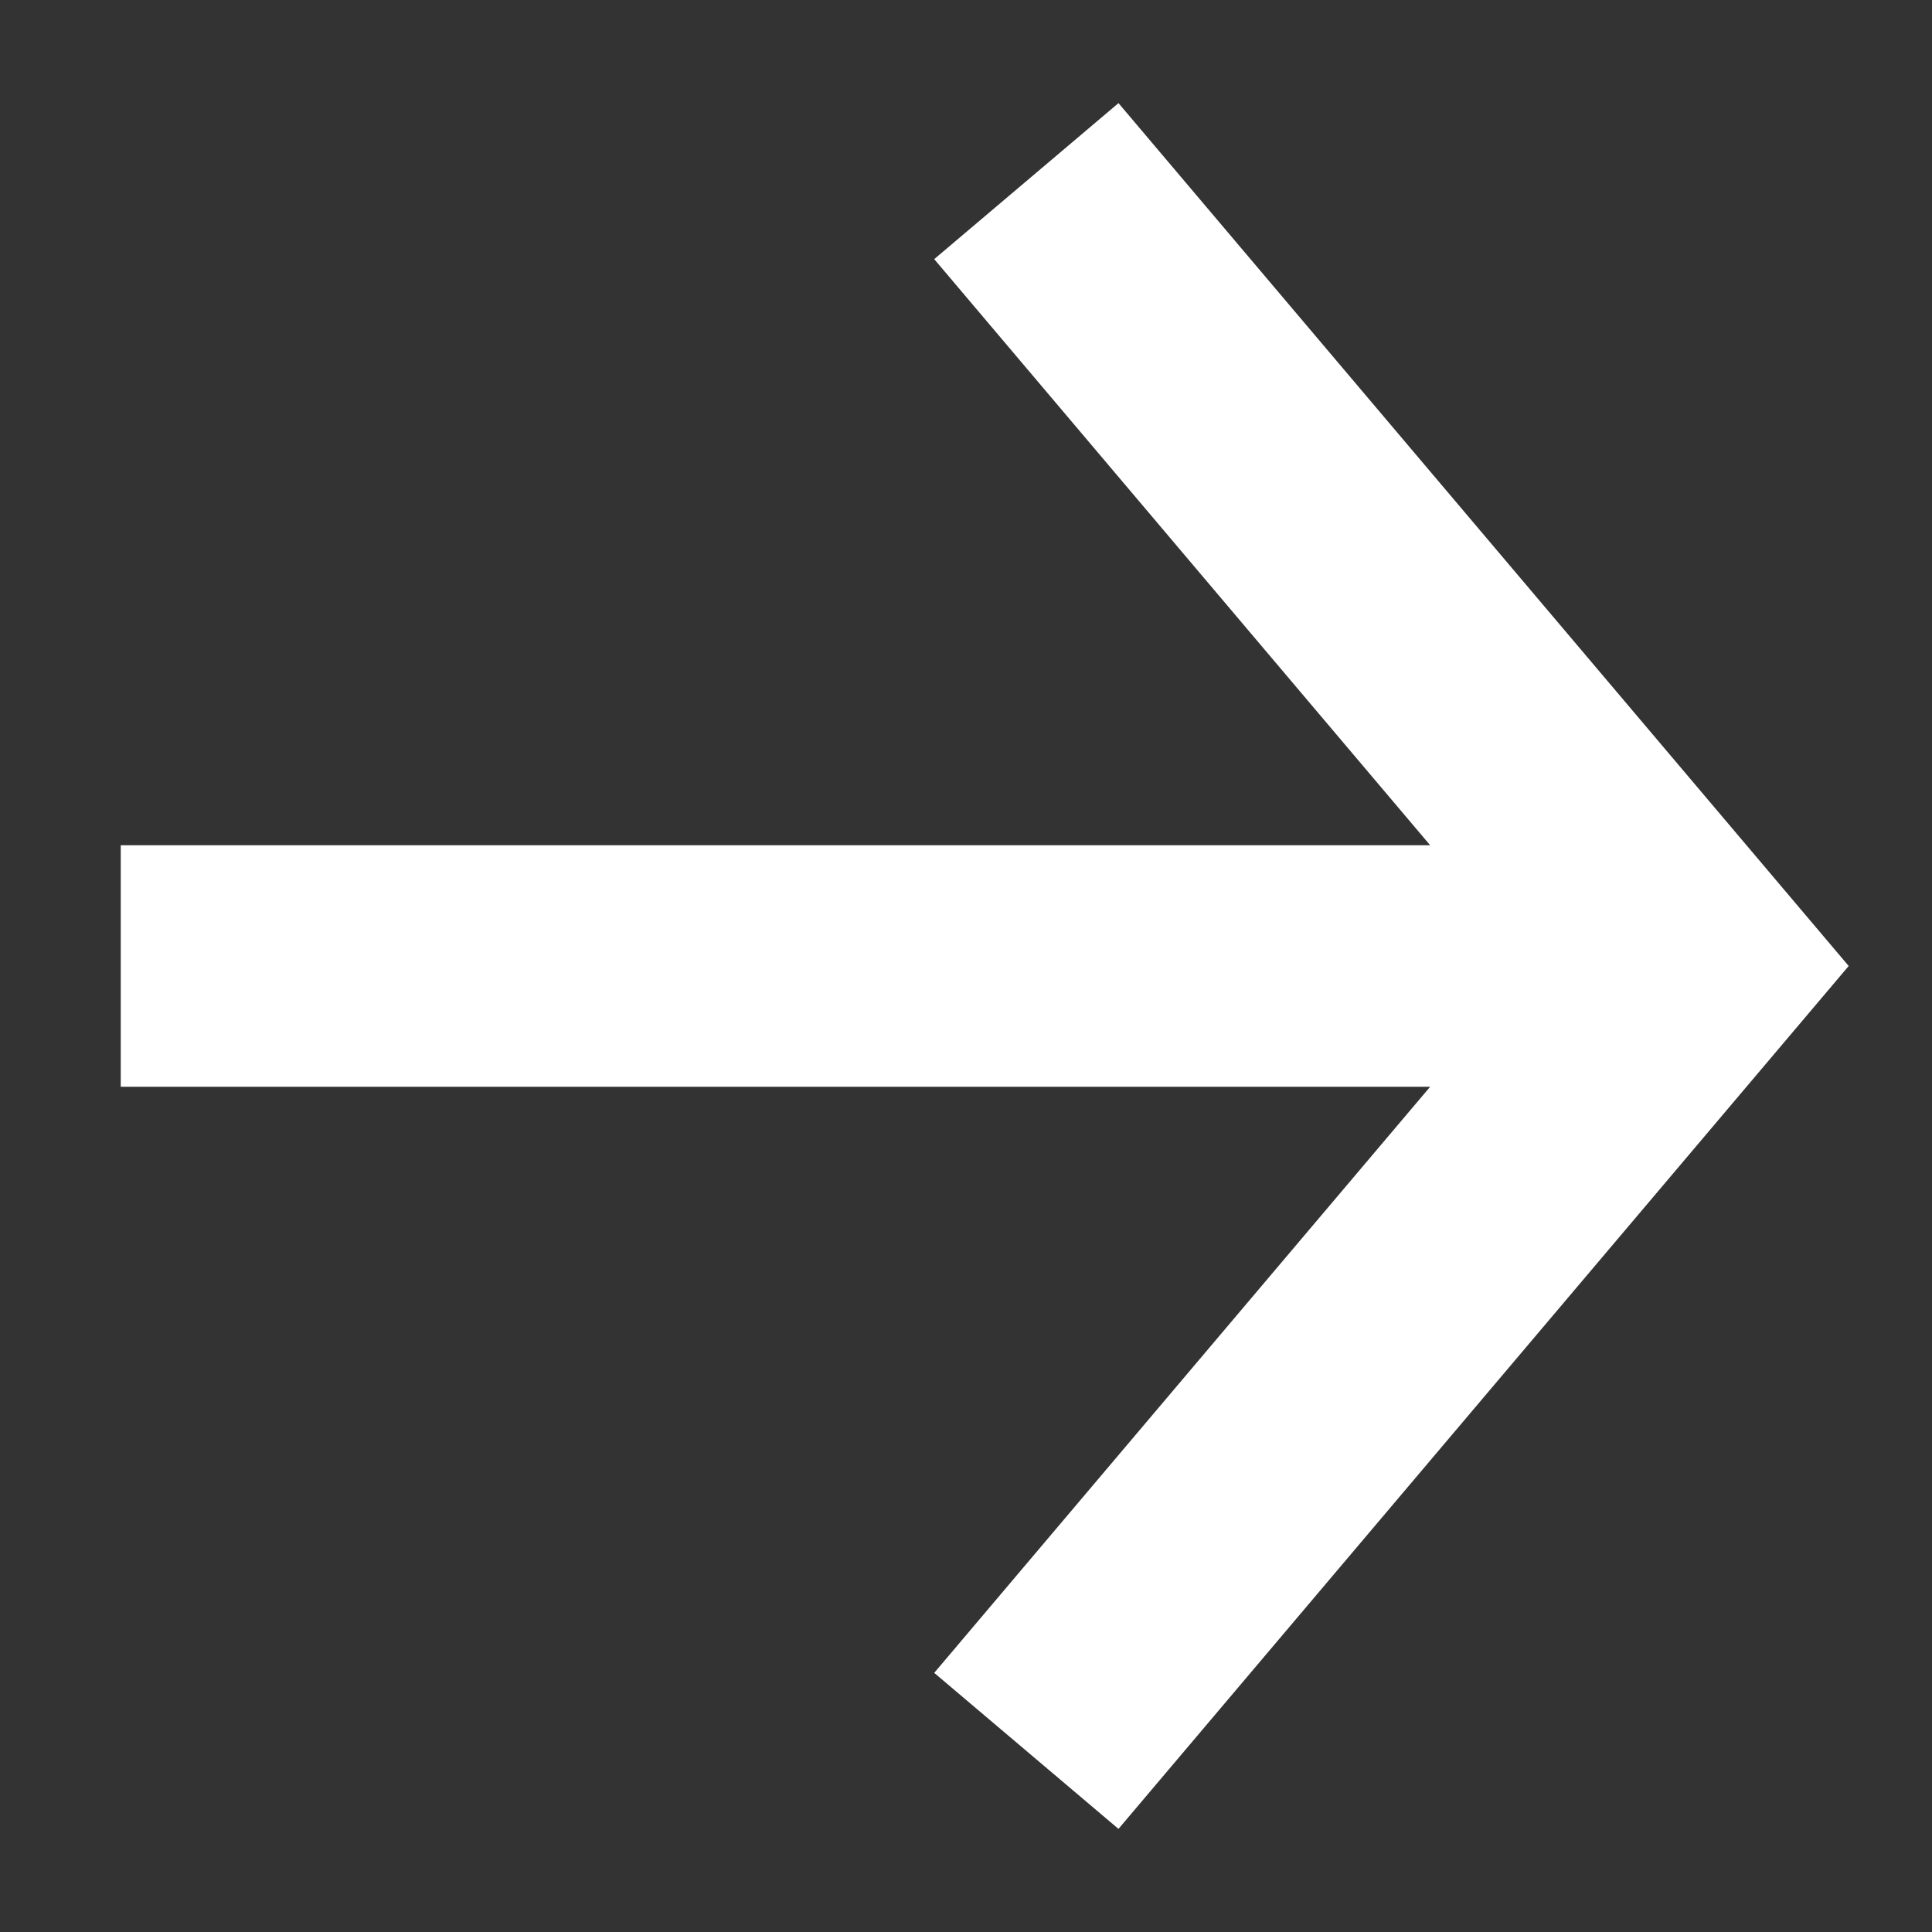
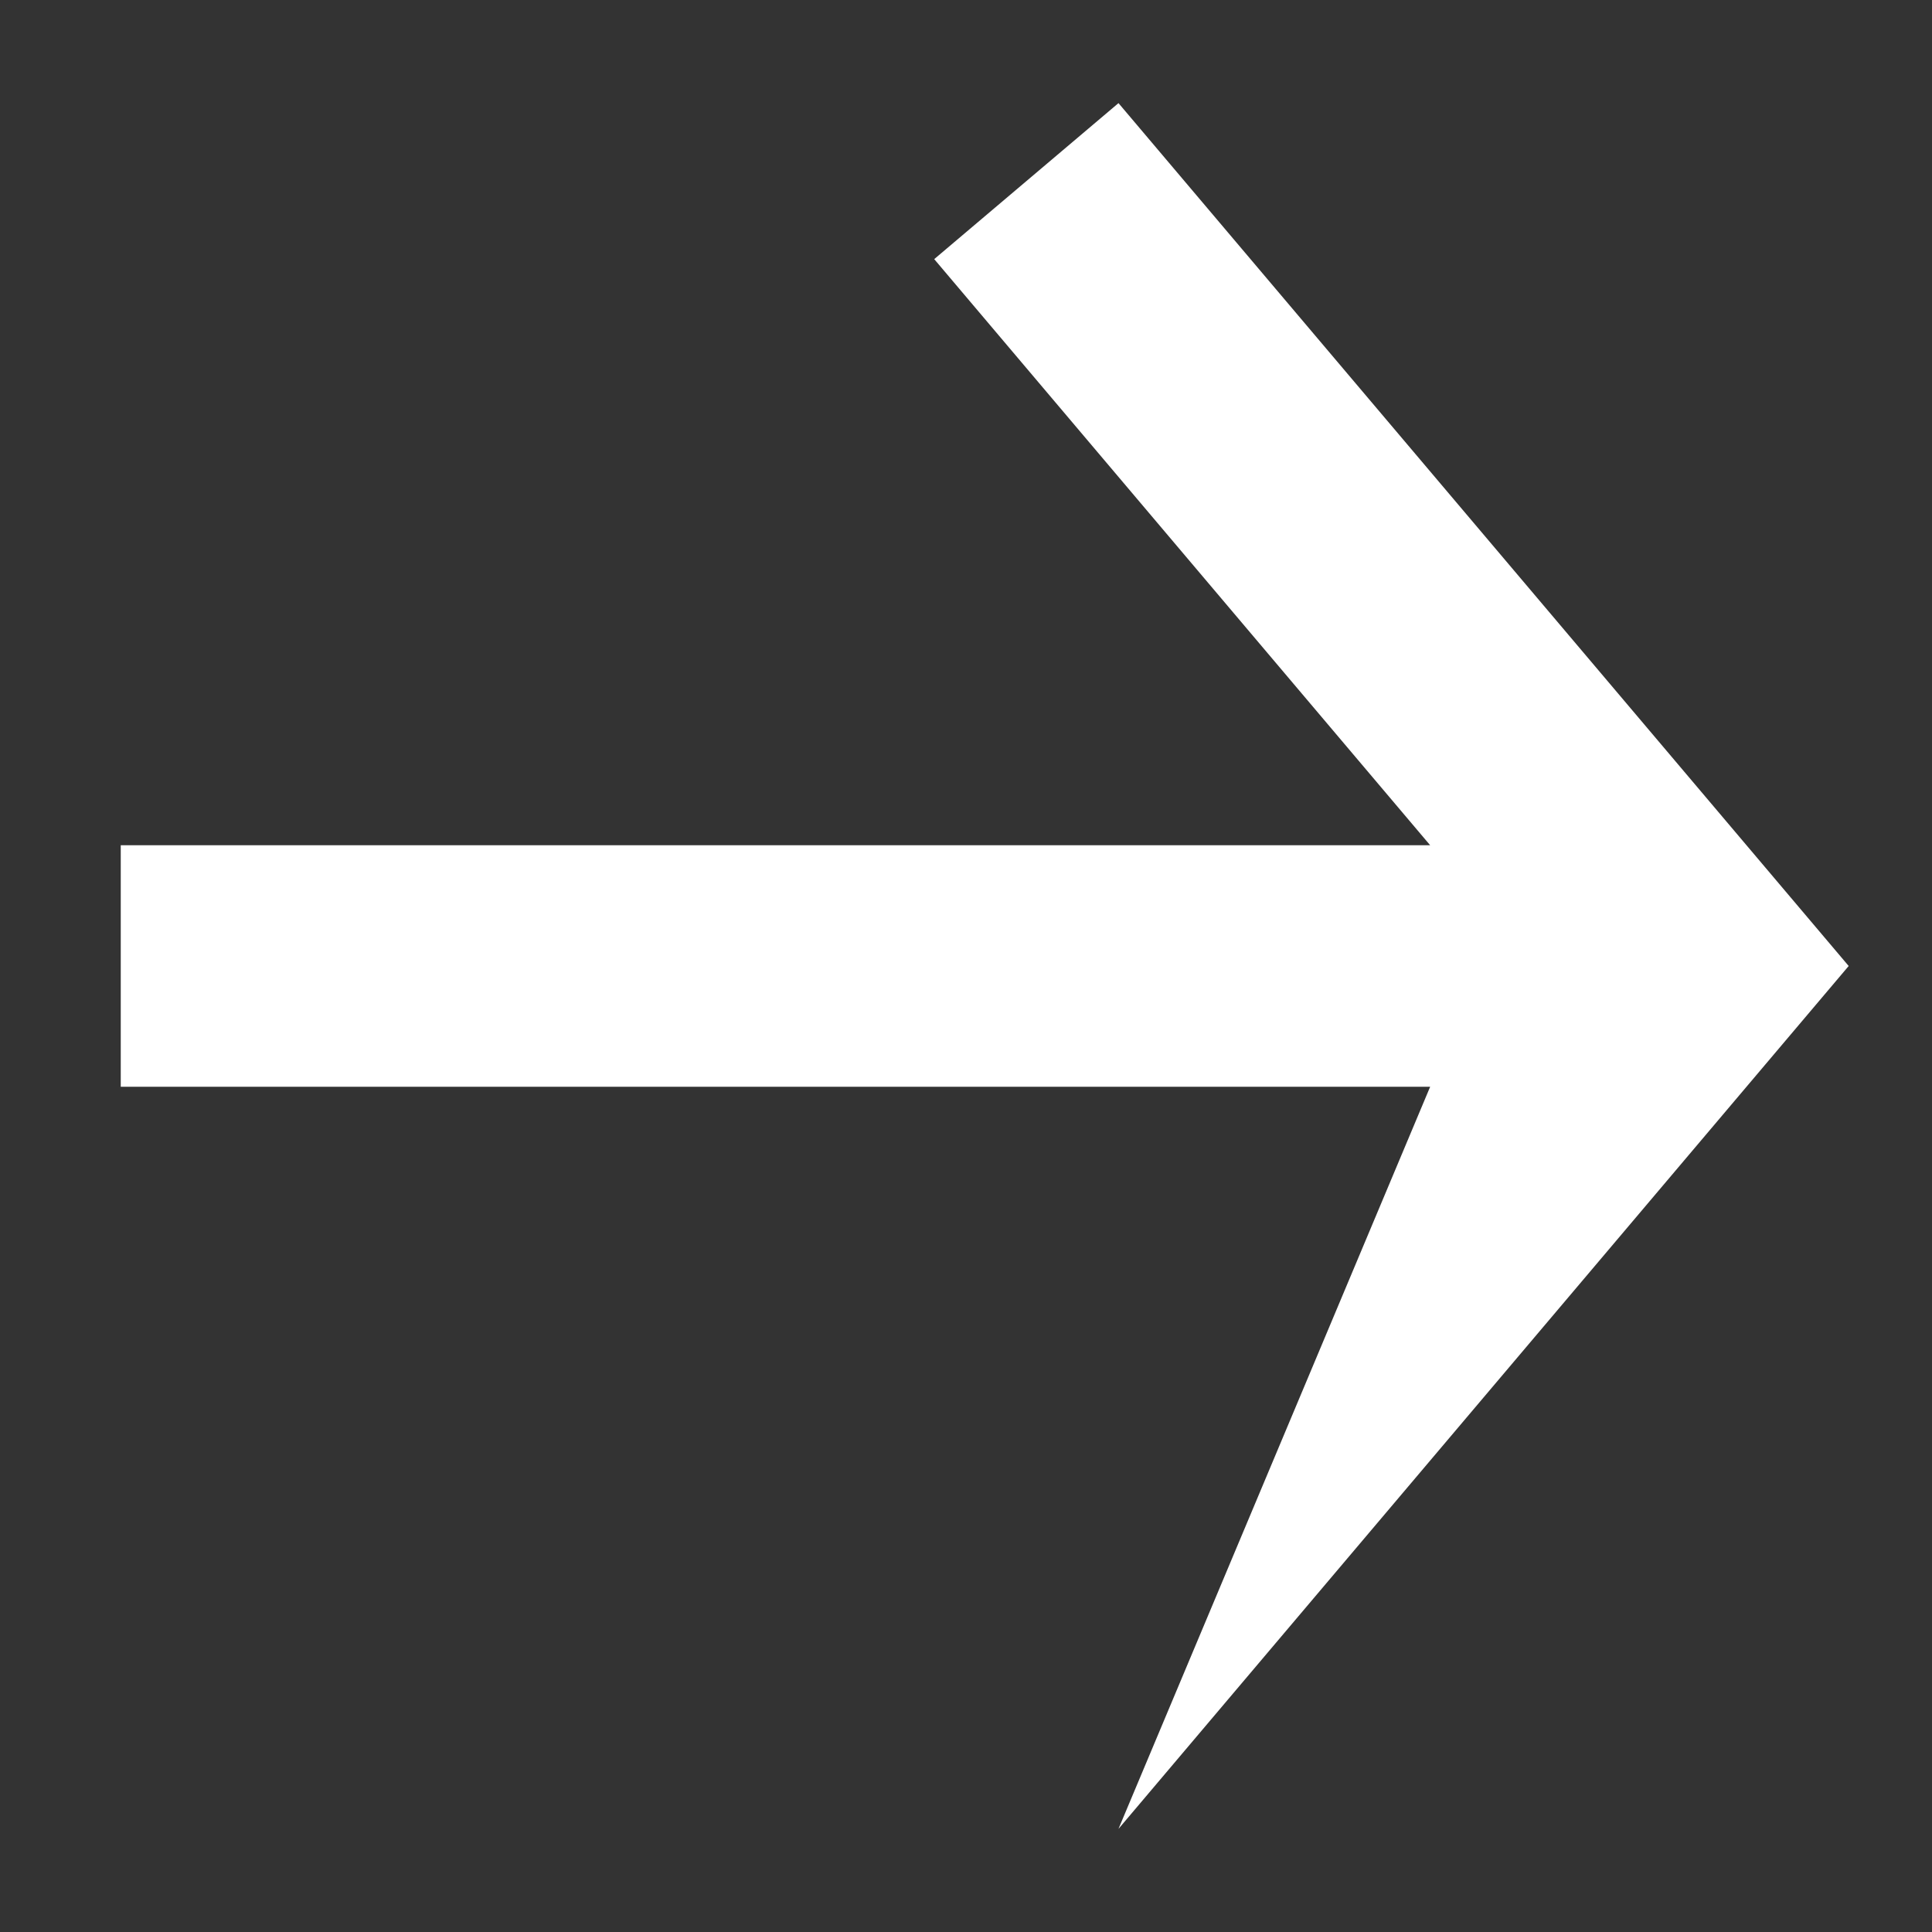
<svg xmlns="http://www.w3.org/2000/svg" width="40" height="40" viewBox="0 0 40 40" fill="none">
  <rect x="0" y="0" width="40" height="40" fill="#333333" stroke="none" />
-   <path d="M2.5 22.5H29.61L19.342 34.635L23.157 37.865L38.275 20L23.157 2.135L19.342 5.365L29.61 17.5H2.5V22.5Z" fill="white" />
+   <path d="M2.5 22.5H29.61L23.157 37.865L38.275 20L23.157 2.135L19.342 5.365L29.61 17.5H2.5V22.5Z" fill="white" />
</svg>